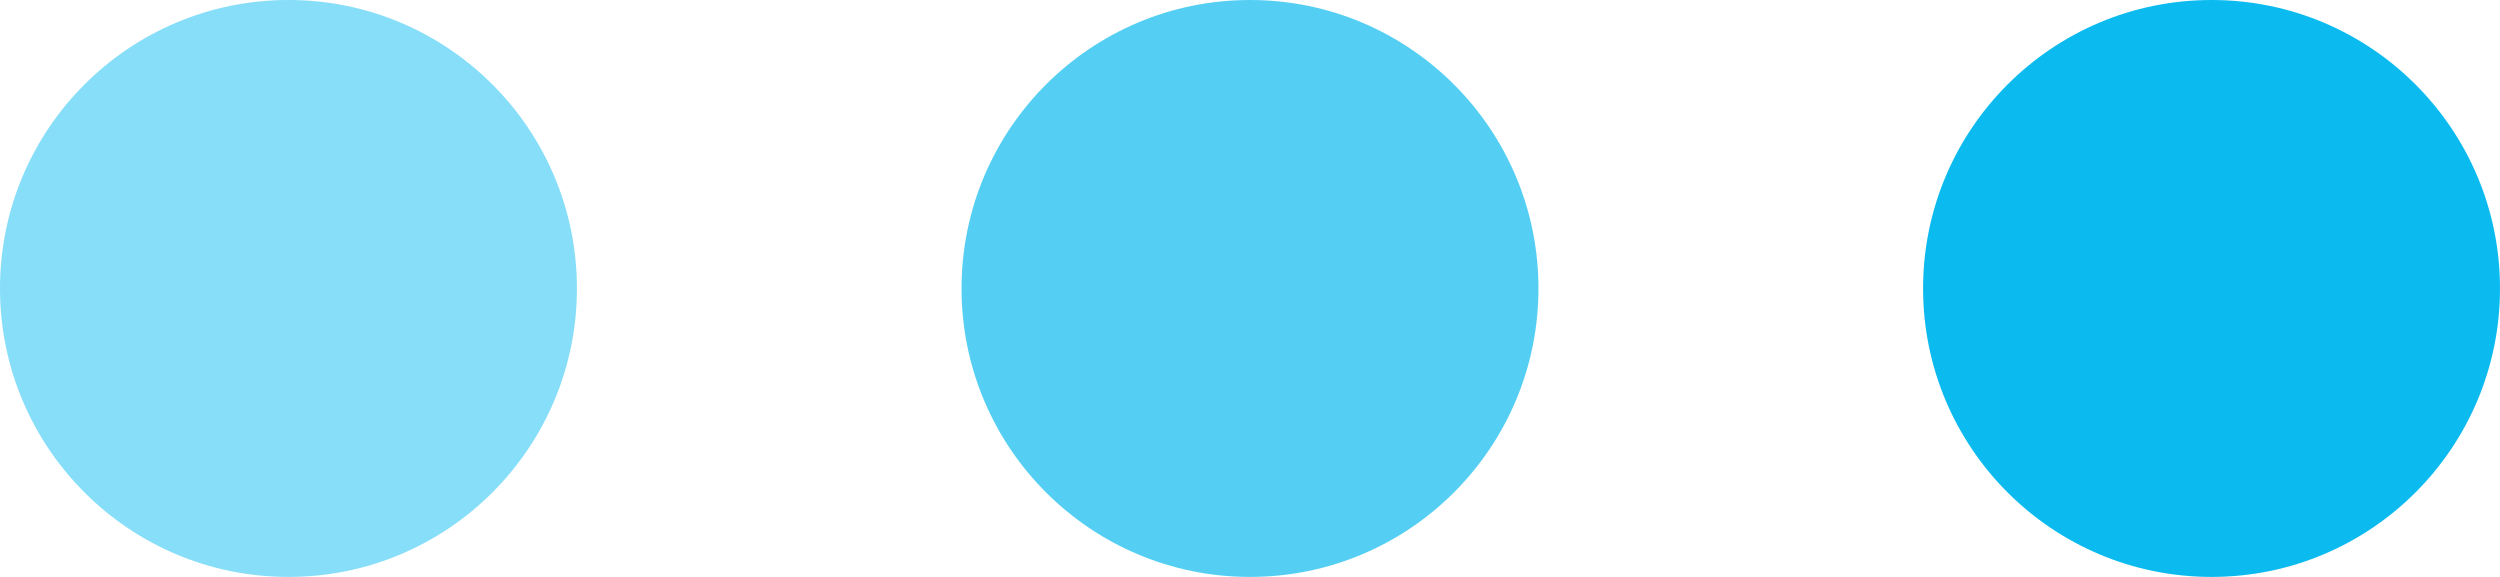
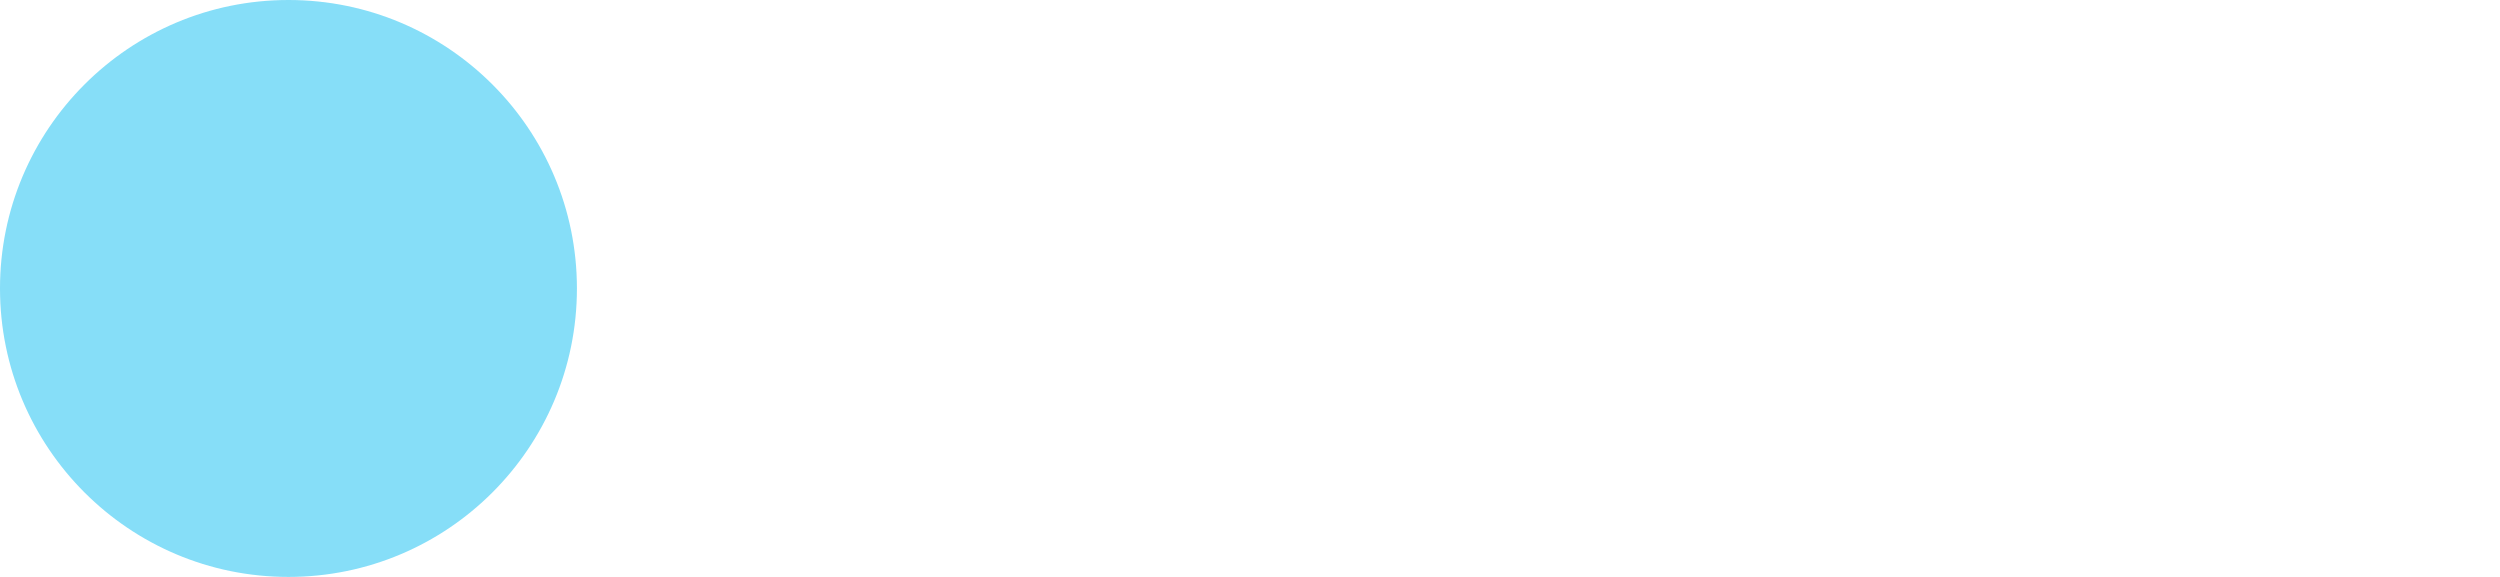
<svg xmlns="http://www.w3.org/2000/svg" id="text-divider" width="52" height="12" viewBox="0 0 52 12">
-   <circle id="Ellipse_13" data-name="Ellipse 13" cx="6" cy="6" r="6" transform="translate(40)" fill="#0bbbef" />
-   <circle id="Ellipse_14" data-name="Ellipse 14" cx="6" cy="6" r="6" transform="translate(20)" fill="#0bbbef" opacity="0.696" />
  <circle id="Ellipse_15" data-name="Ellipse 15" cx="6" cy="6" r="6" fill="#0bbbef" opacity="0.496" />
</svg>